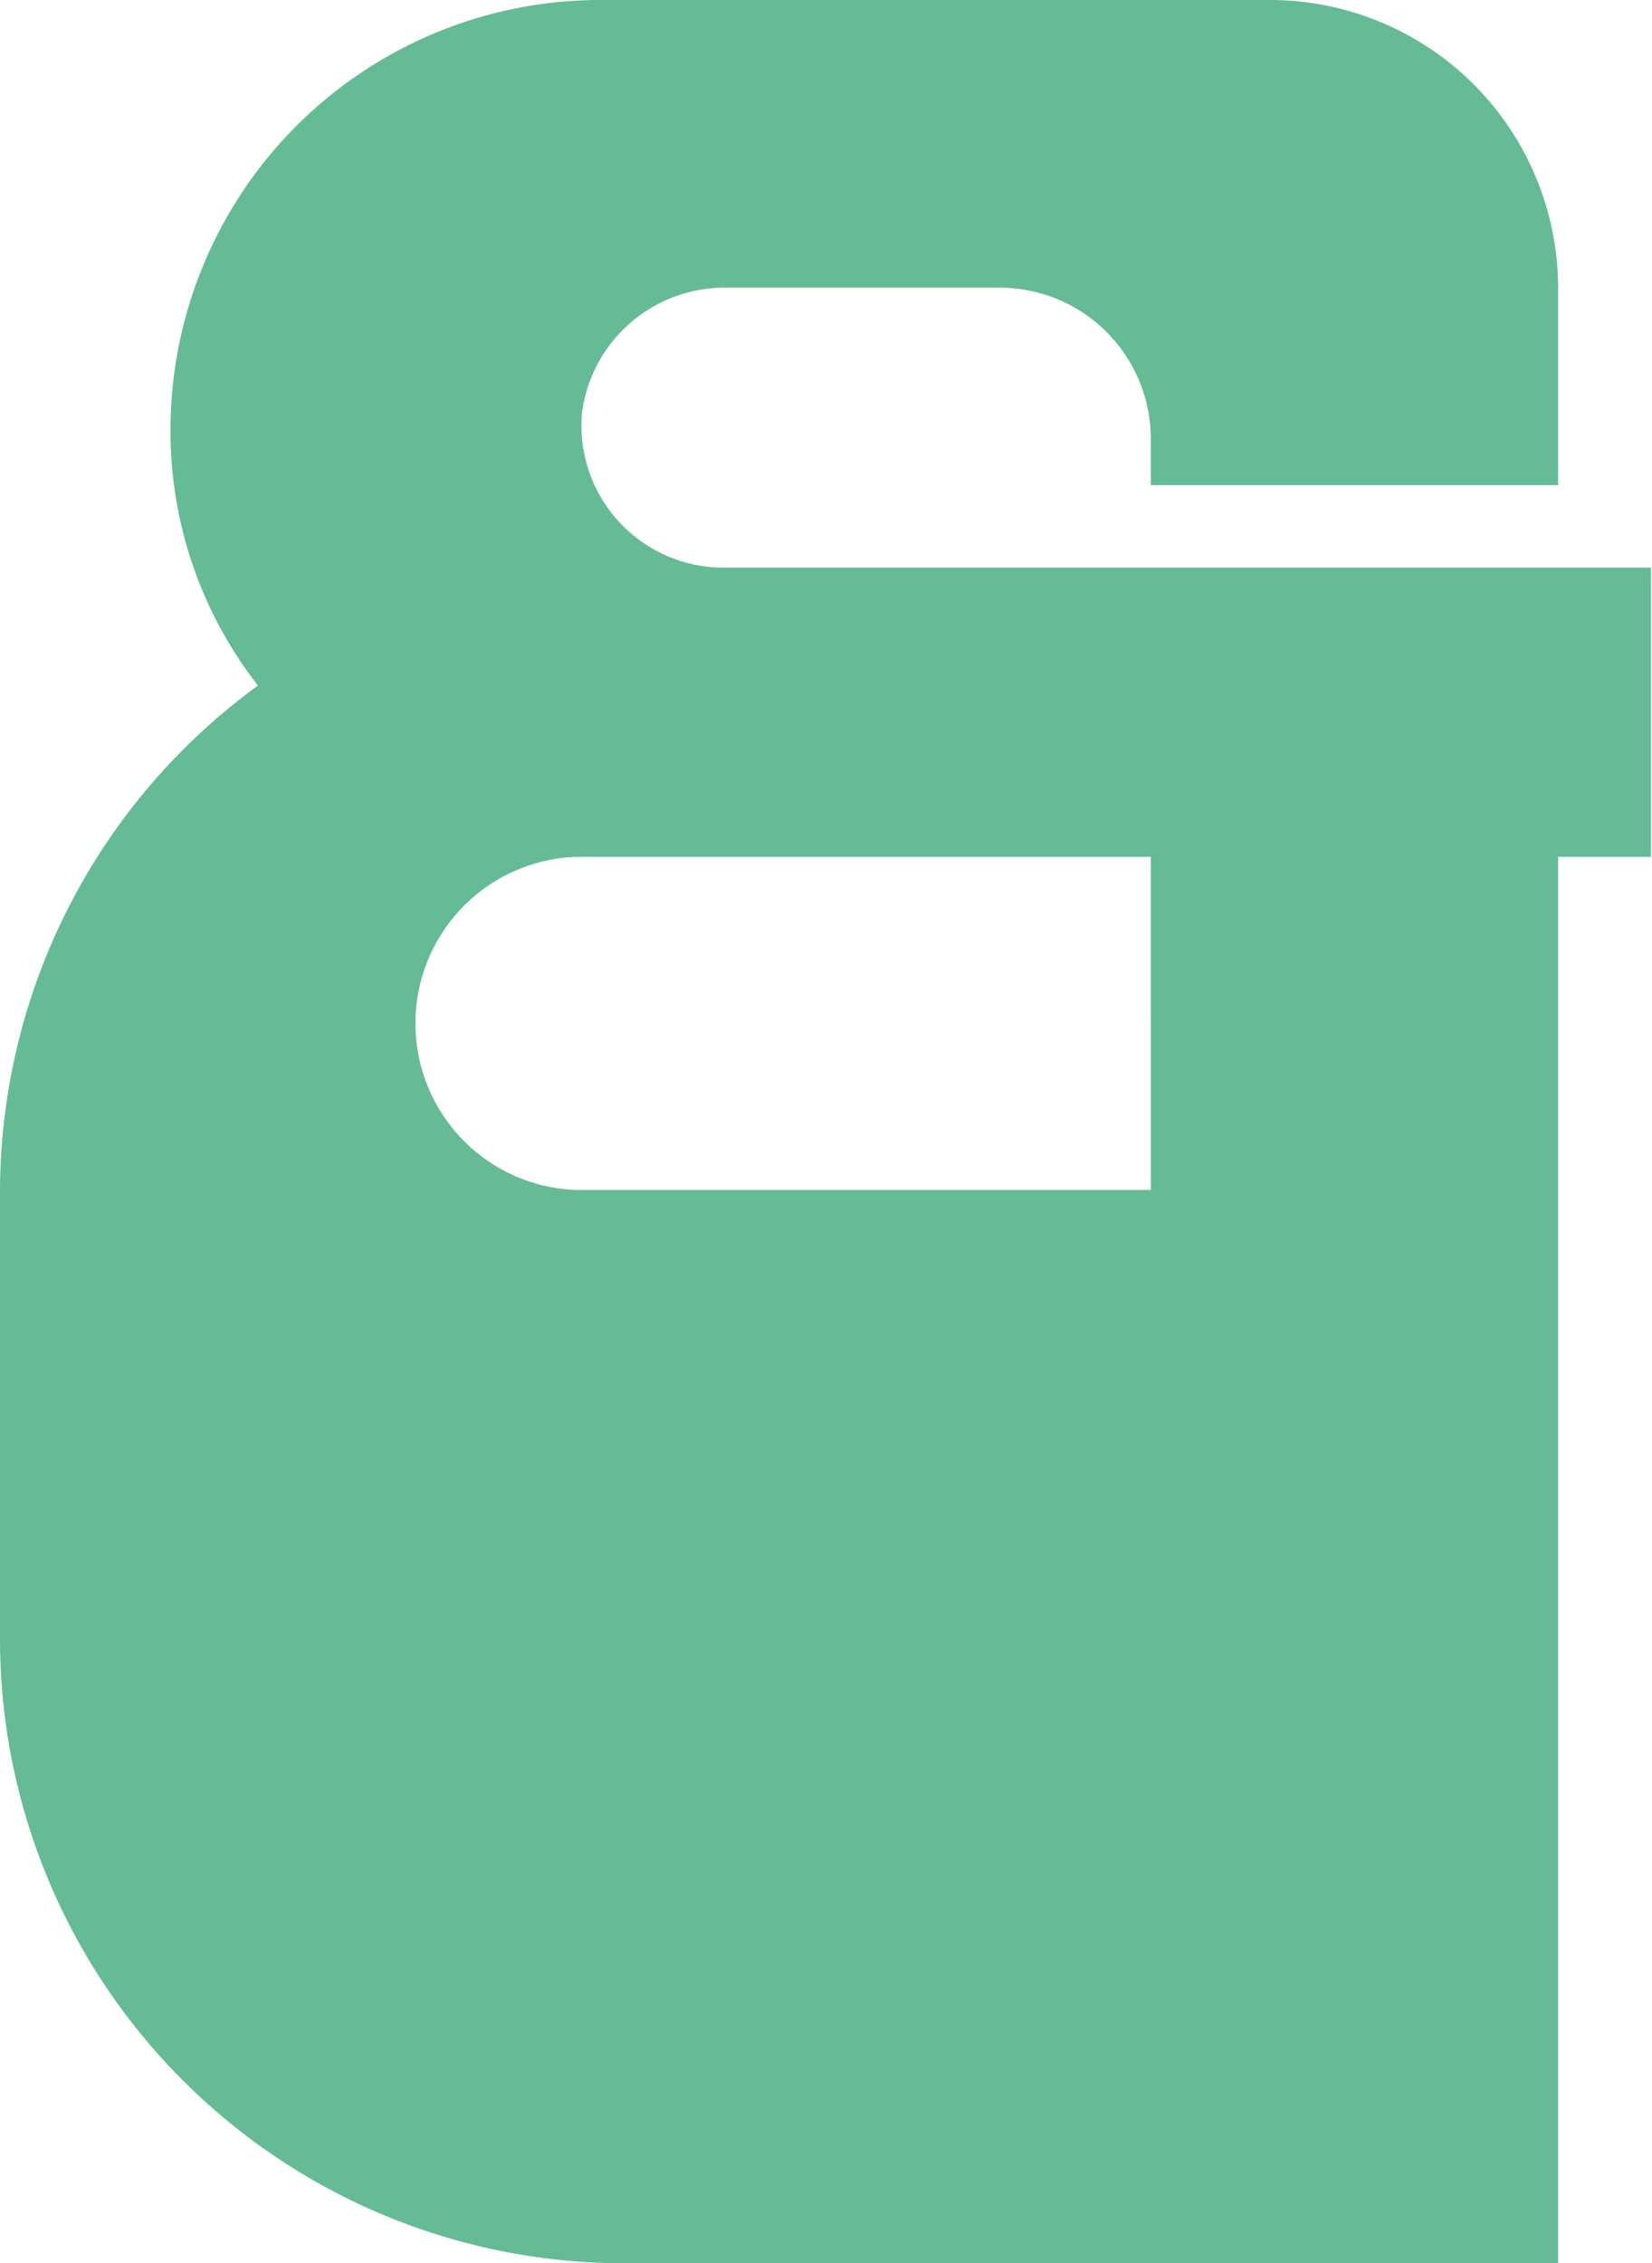
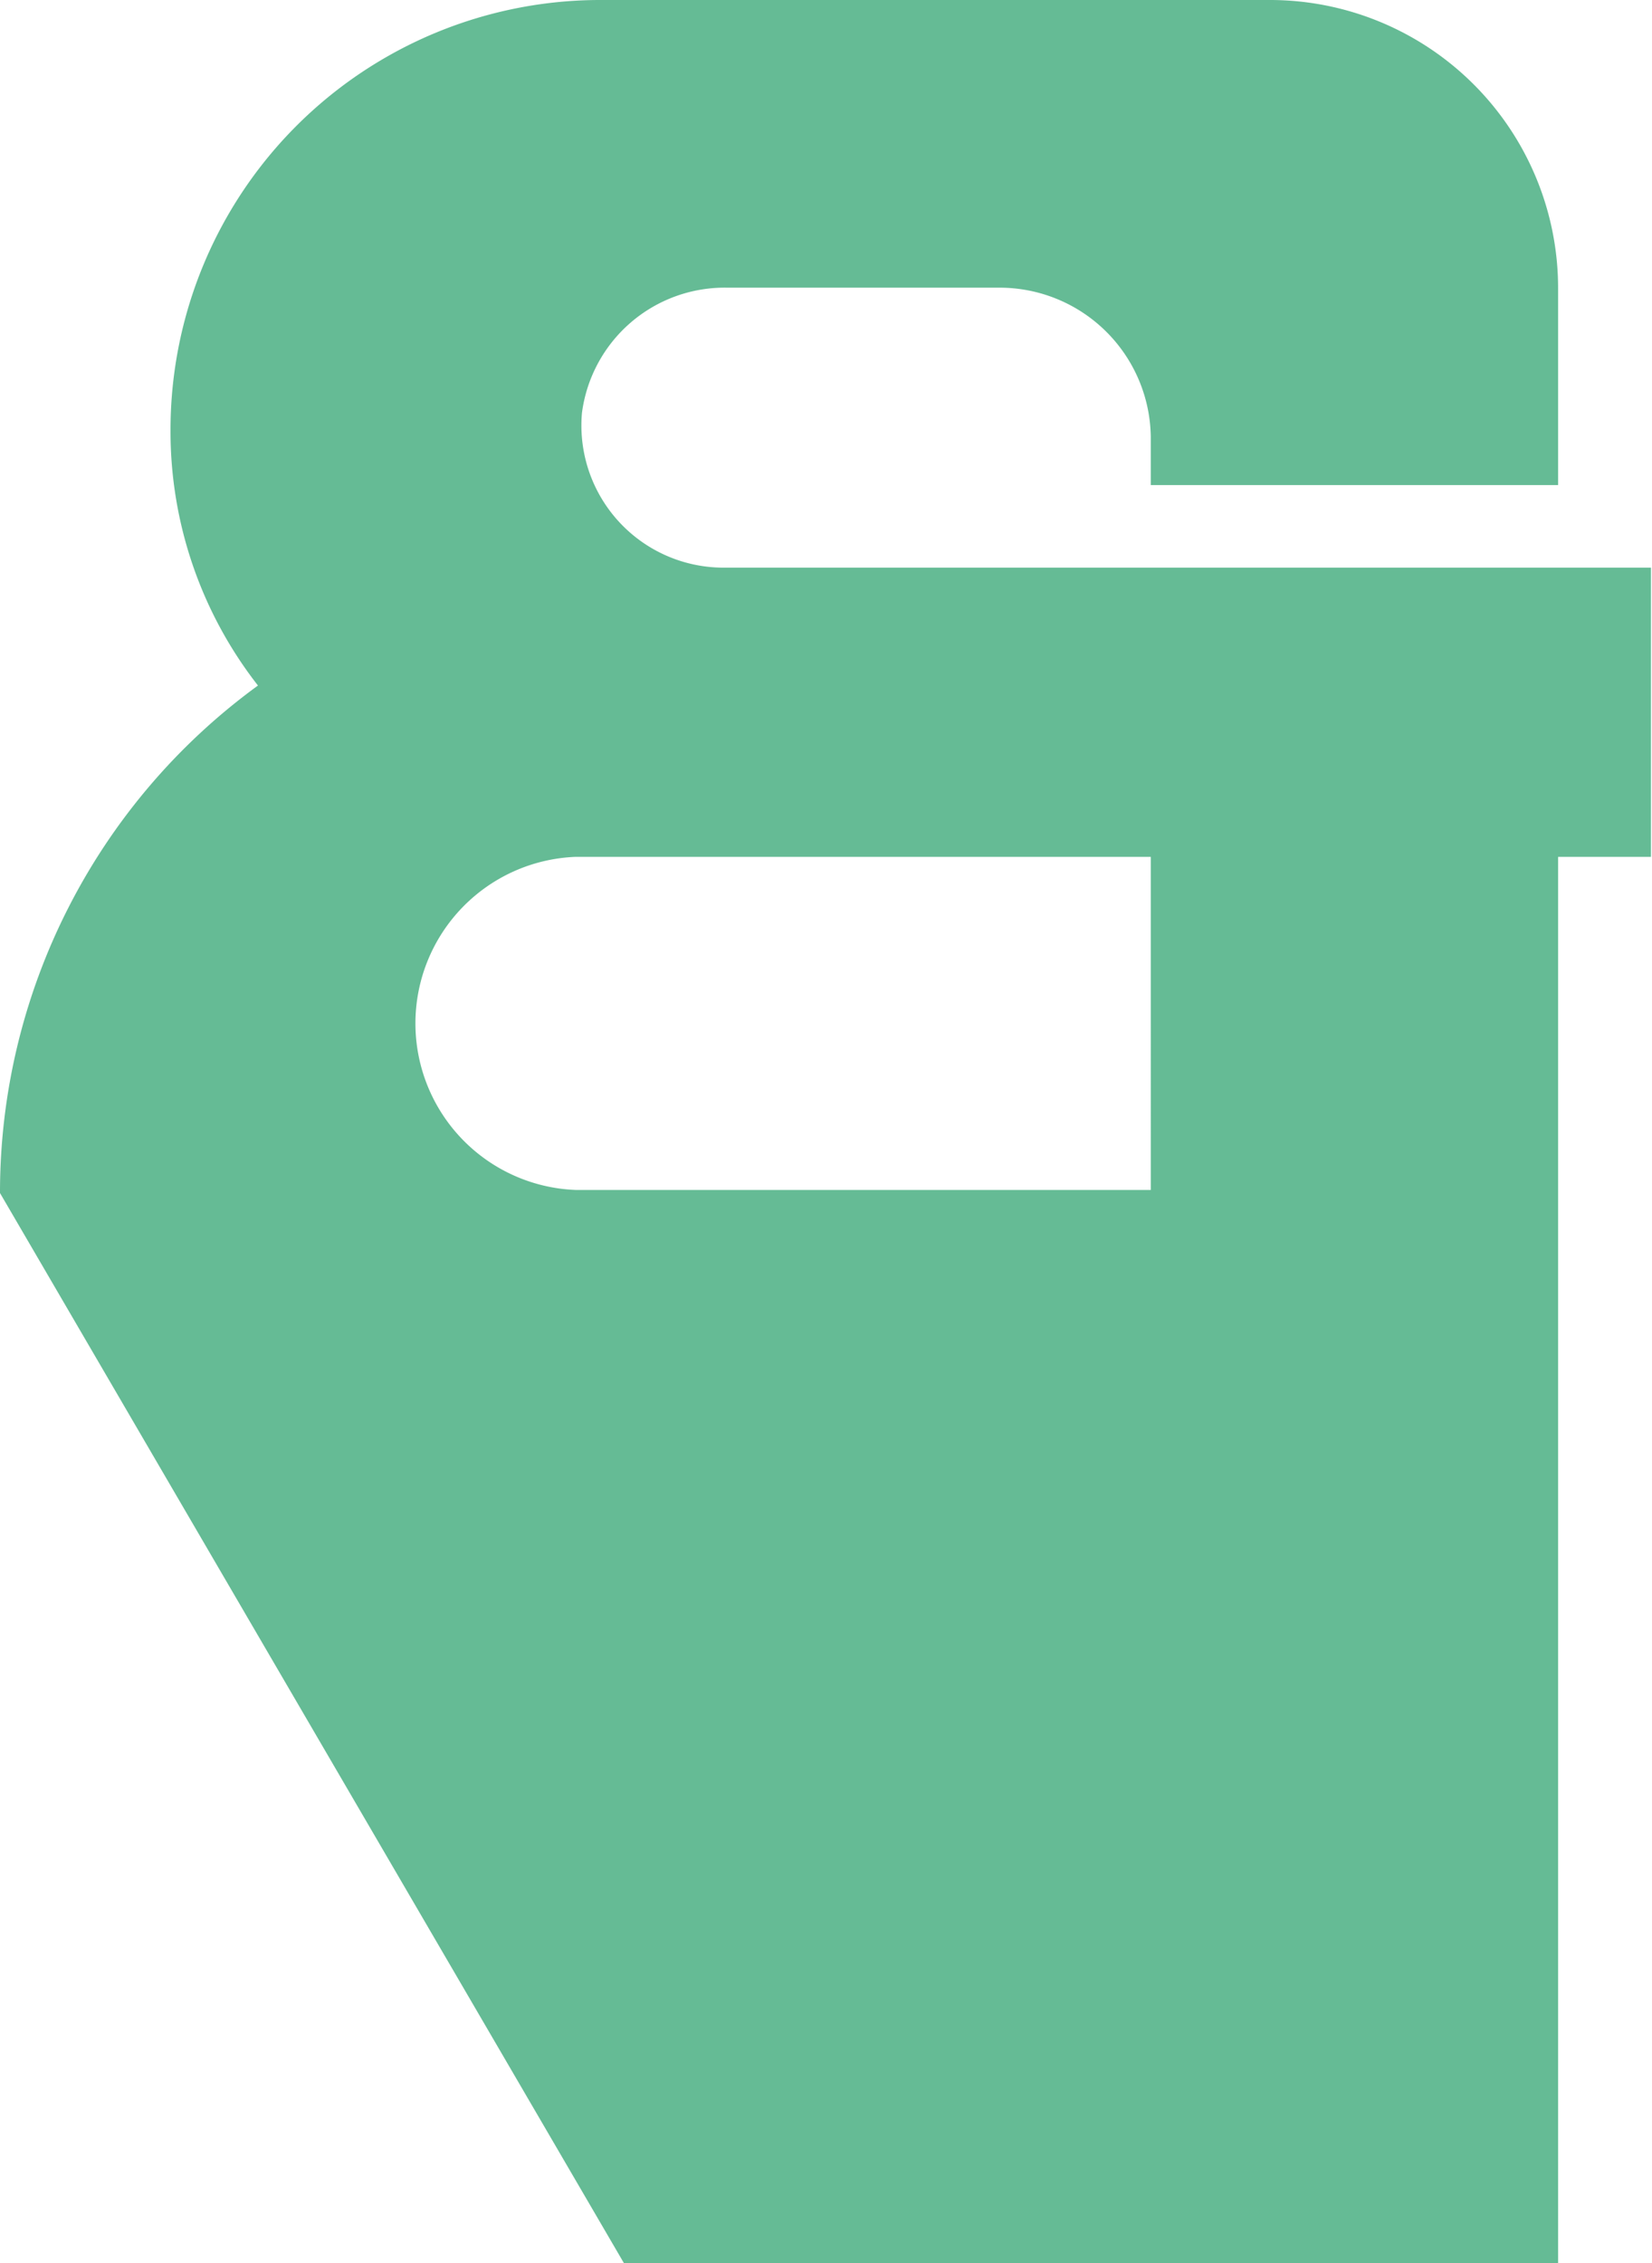
<svg xmlns="http://www.w3.org/2000/svg" viewBox="0 0 64.04 87.72">
  <defs>
    <style>.cls-1{fill:#65bb95;}</style>
  </defs>
  <g id="Capa_2" data-name="Capa 2">
    <g id="Capa_1-2" data-name="Capa 1">
-       <path class="cls-1" d="M0,46.24A24.3,24.3,0,0,1,10,26.57a16,16,0,0,1-3.39-9.9A16.66,16.66,0,0,1,23.31,0H49.25A11.17,11.17,0,0,1,60.4,11.15V18.8H44.61V16.92a5.86,5.86,0,0,0-5.89-5.77H28.2A5.58,5.58,0,0,0,22.56,16a5.51,5.51,0,0,0,5.39,6H64V33.21H60.4V87.72H24.19A24.2,24.2,0,0,1,0,63.54Zm22.31-.12h22.3V33.21H22.31a6.46,6.46,0,0,0,0,12.91" />
+       <path class="cls-1" d="M0,46.24A24.3,24.3,0,0,1,10,26.57a16,16,0,0,1-3.39-9.9A16.66,16.66,0,0,1,23.31,0H49.25A11.17,11.17,0,0,1,60.4,11.15V18.8H44.61V16.92a5.86,5.86,0,0,0-5.89-5.77H28.2A5.58,5.58,0,0,0,22.56,16a5.51,5.51,0,0,0,5.39,6H64V33.21H60.4V87.72H24.19Zm22.31-.12h22.3V33.21H22.31a6.46,6.46,0,0,0,0,12.91" />
    </g>
  </g>
</svg>